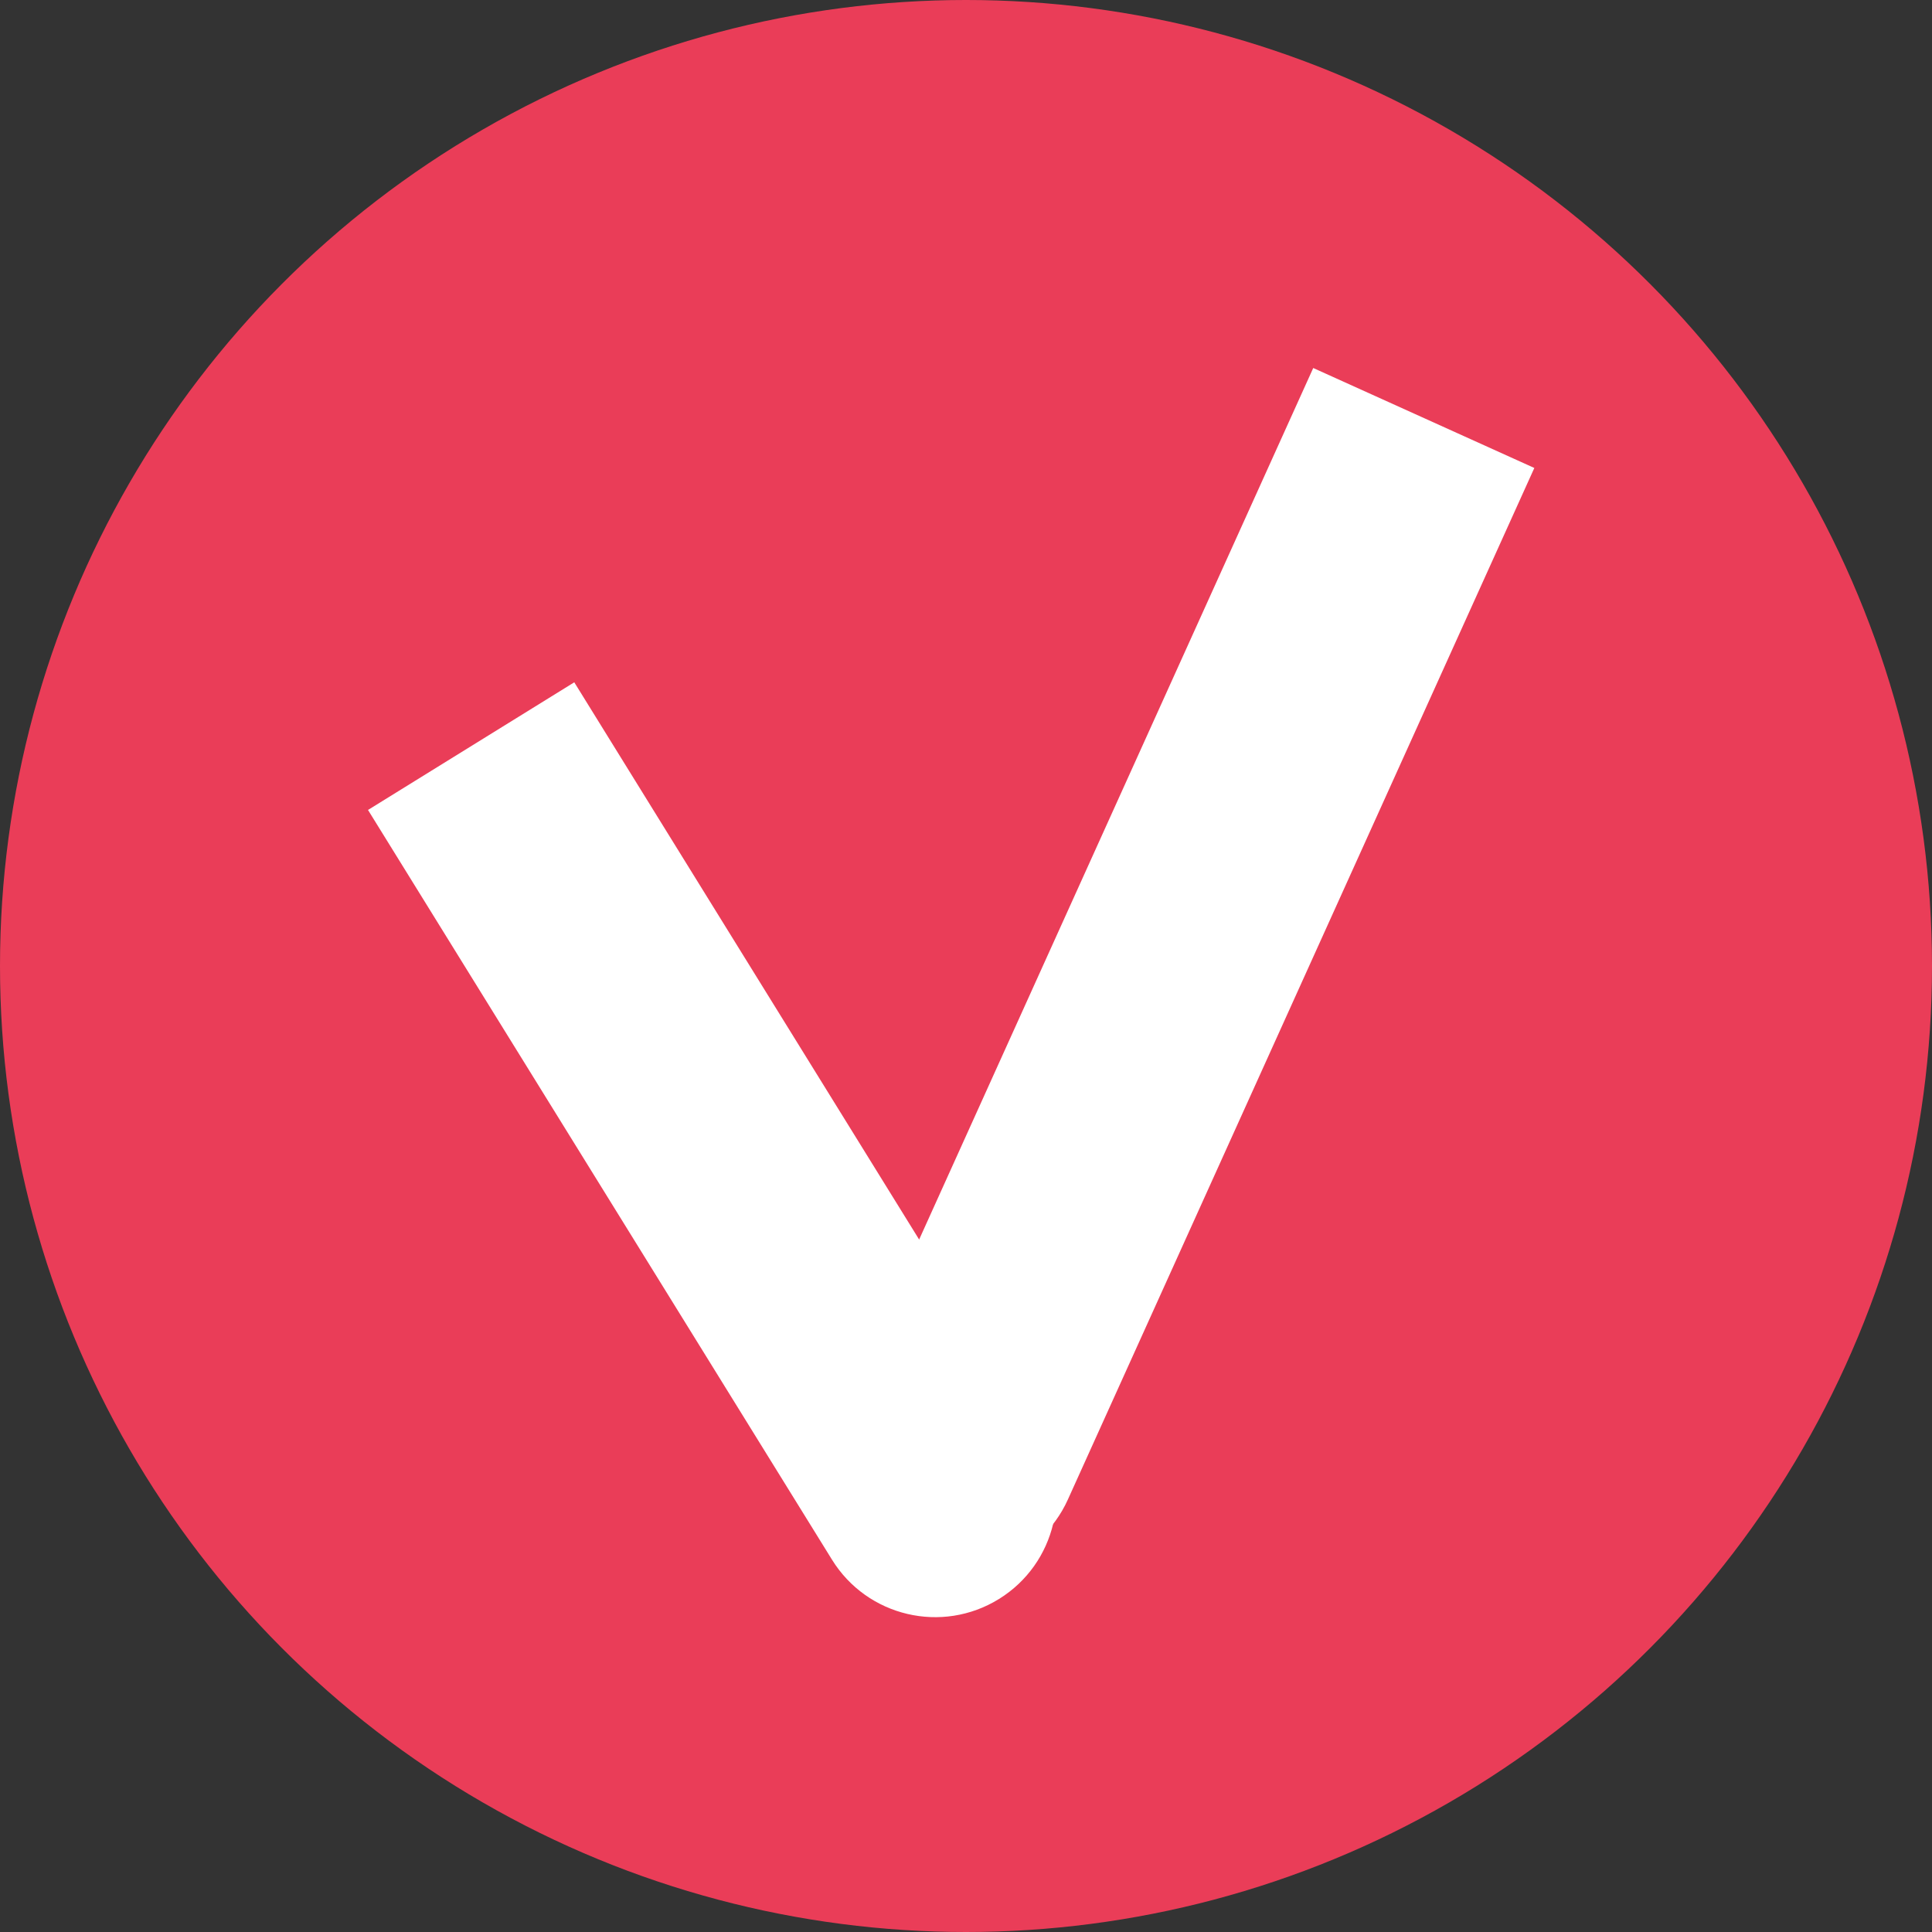
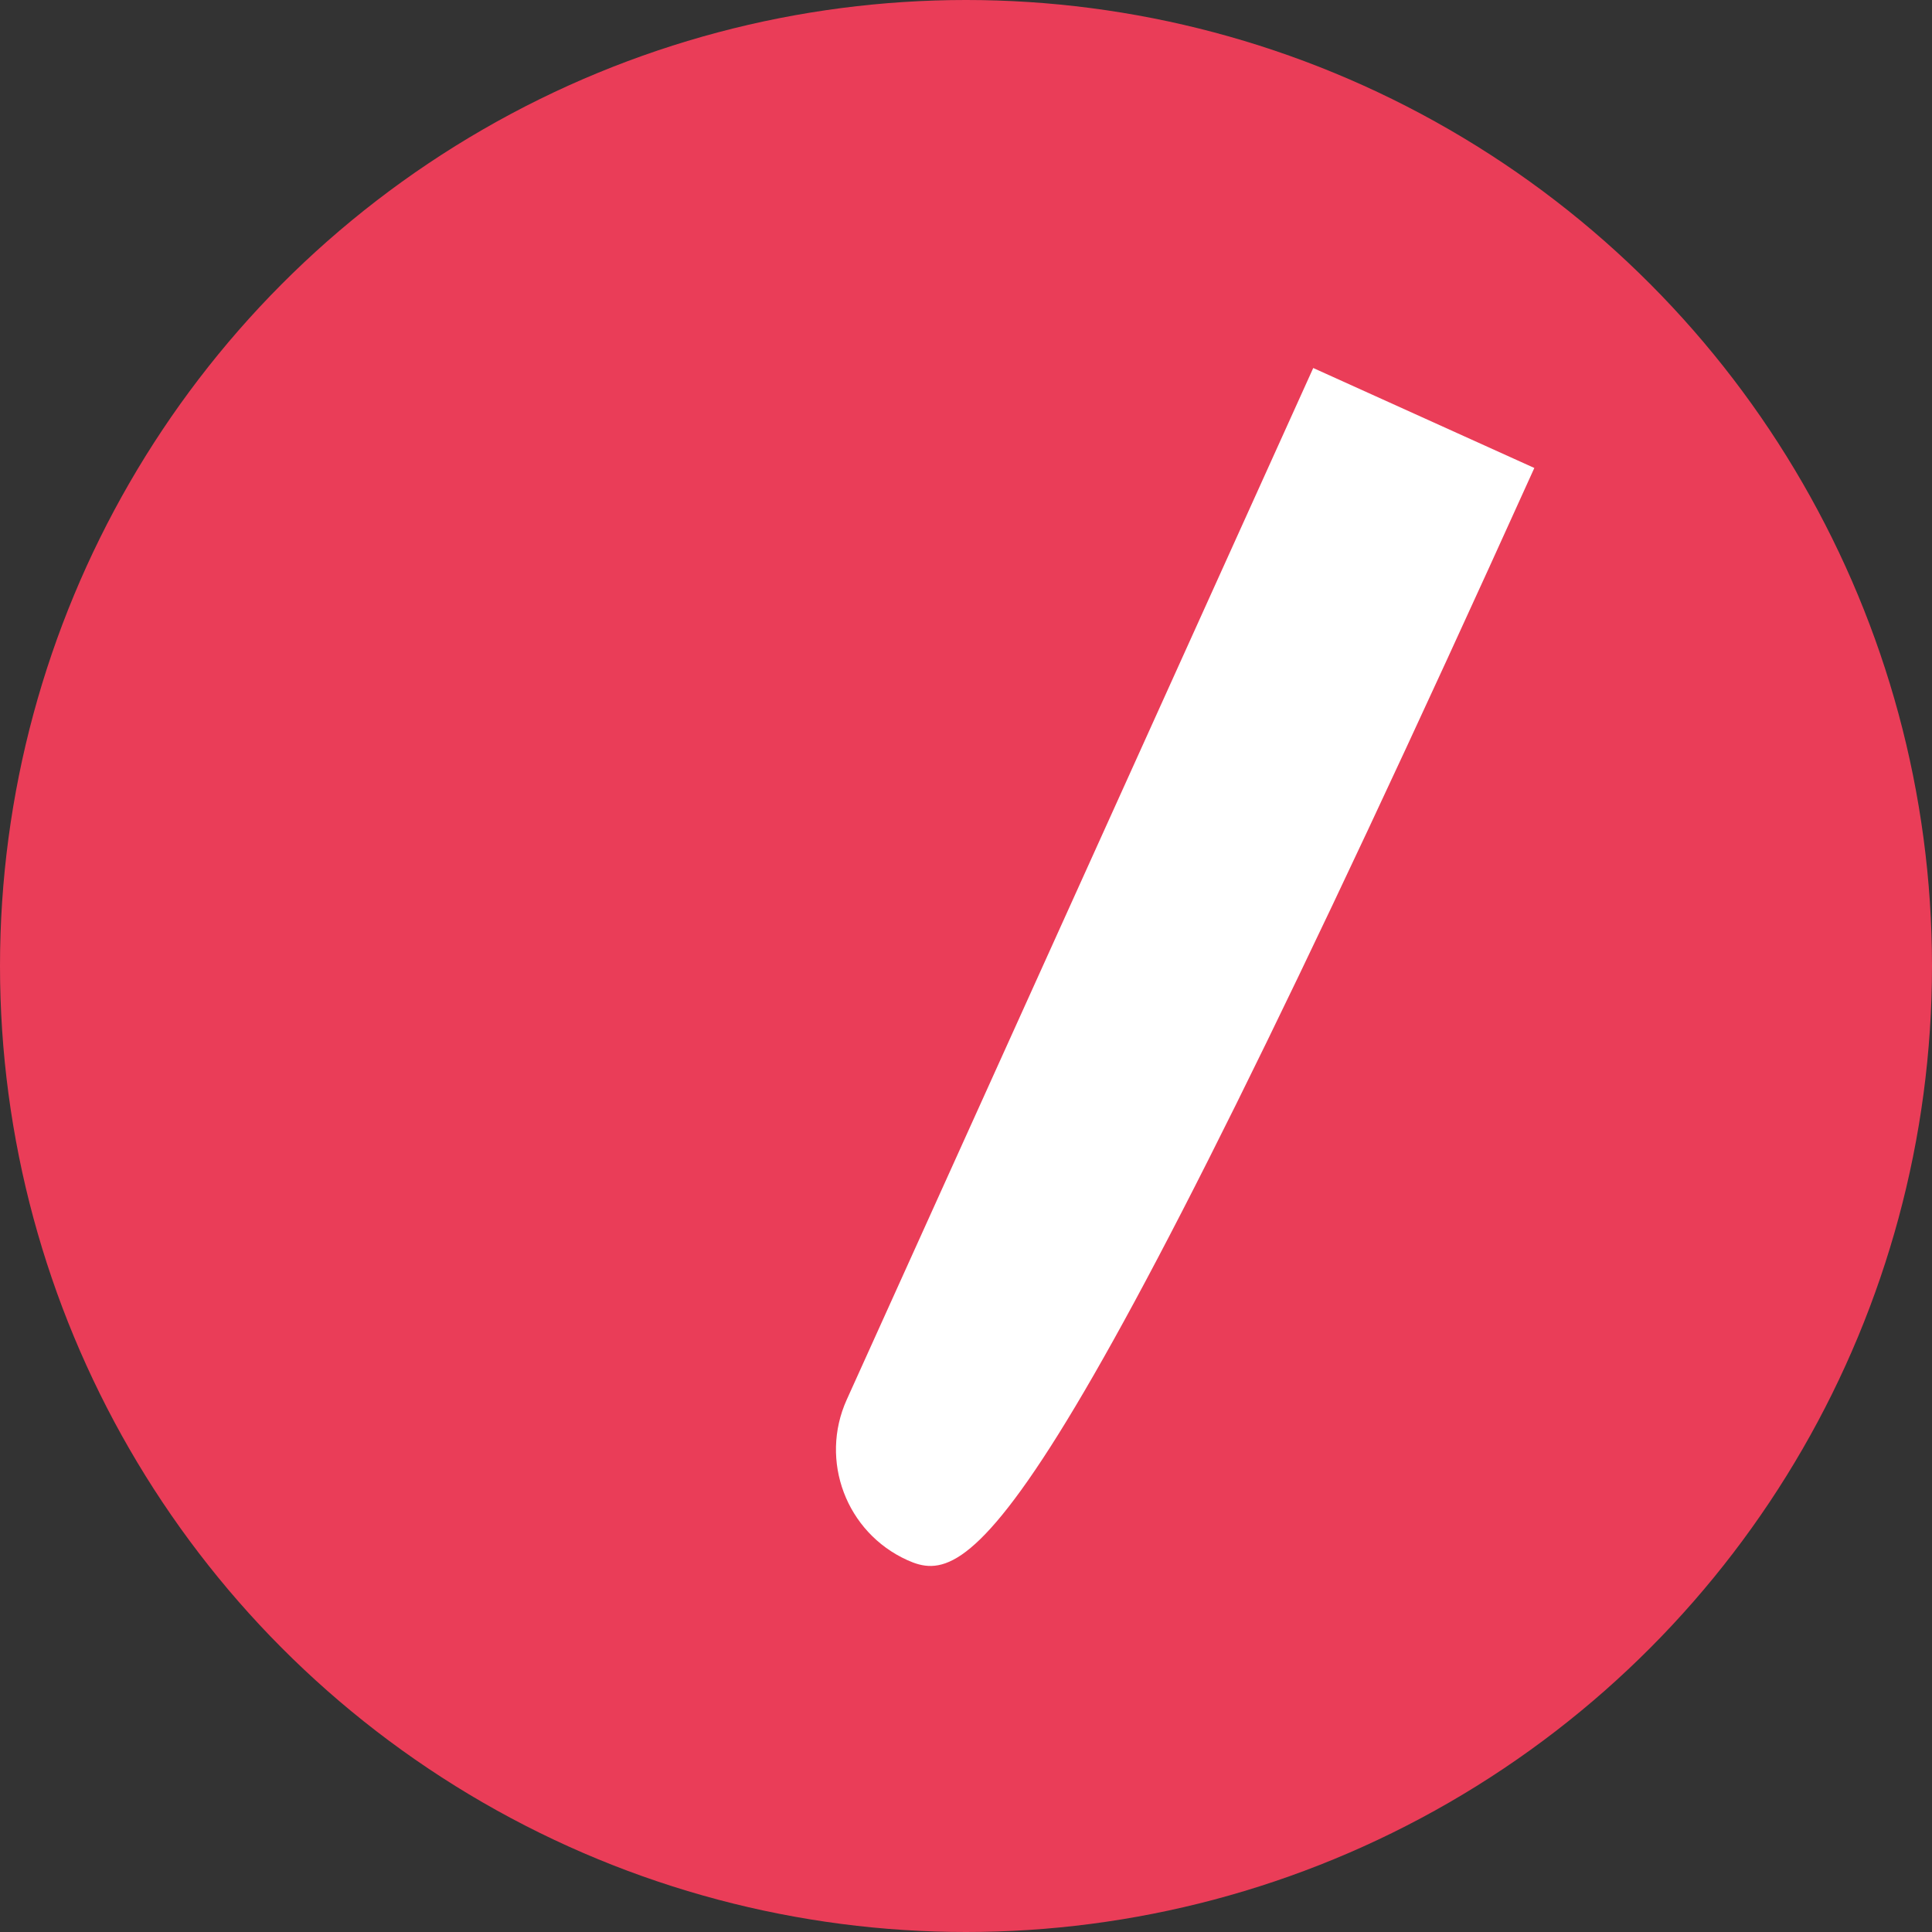
<svg xmlns="http://www.w3.org/2000/svg" width="144" height="144" viewBox="0 0 144 144" fill="none">
  <rect x="0" y="0" width="144" height="144" fill="#333333" stroke="none" />
  <circle cx="72" cy="72" r="72" fill="#EA3D58" />
-   <path d="M27.429 60.37L42.803 50.855L77.387 106.736C80.014 110.981 78.703 116.553 74.457 119.18C70.212 121.808 64.64 120.496 62.013 116.251L27.429 60.37Z" fill="white" />
-   <path d="M97.881 27.429L114.36 34.88L79.592 111.769C77.534 116.32 72.177 118.341 67.627 116.283C63.076 114.225 61.055 108.868 63.113 104.318L97.881 27.429Z" fill="white" />
+   <path d="M97.881 27.429L114.36 34.88C77.534 116.32 72.177 118.341 67.627 116.283C63.076 114.225 61.055 108.868 63.113 104.318L97.881 27.429Z" fill="white" />
</svg>